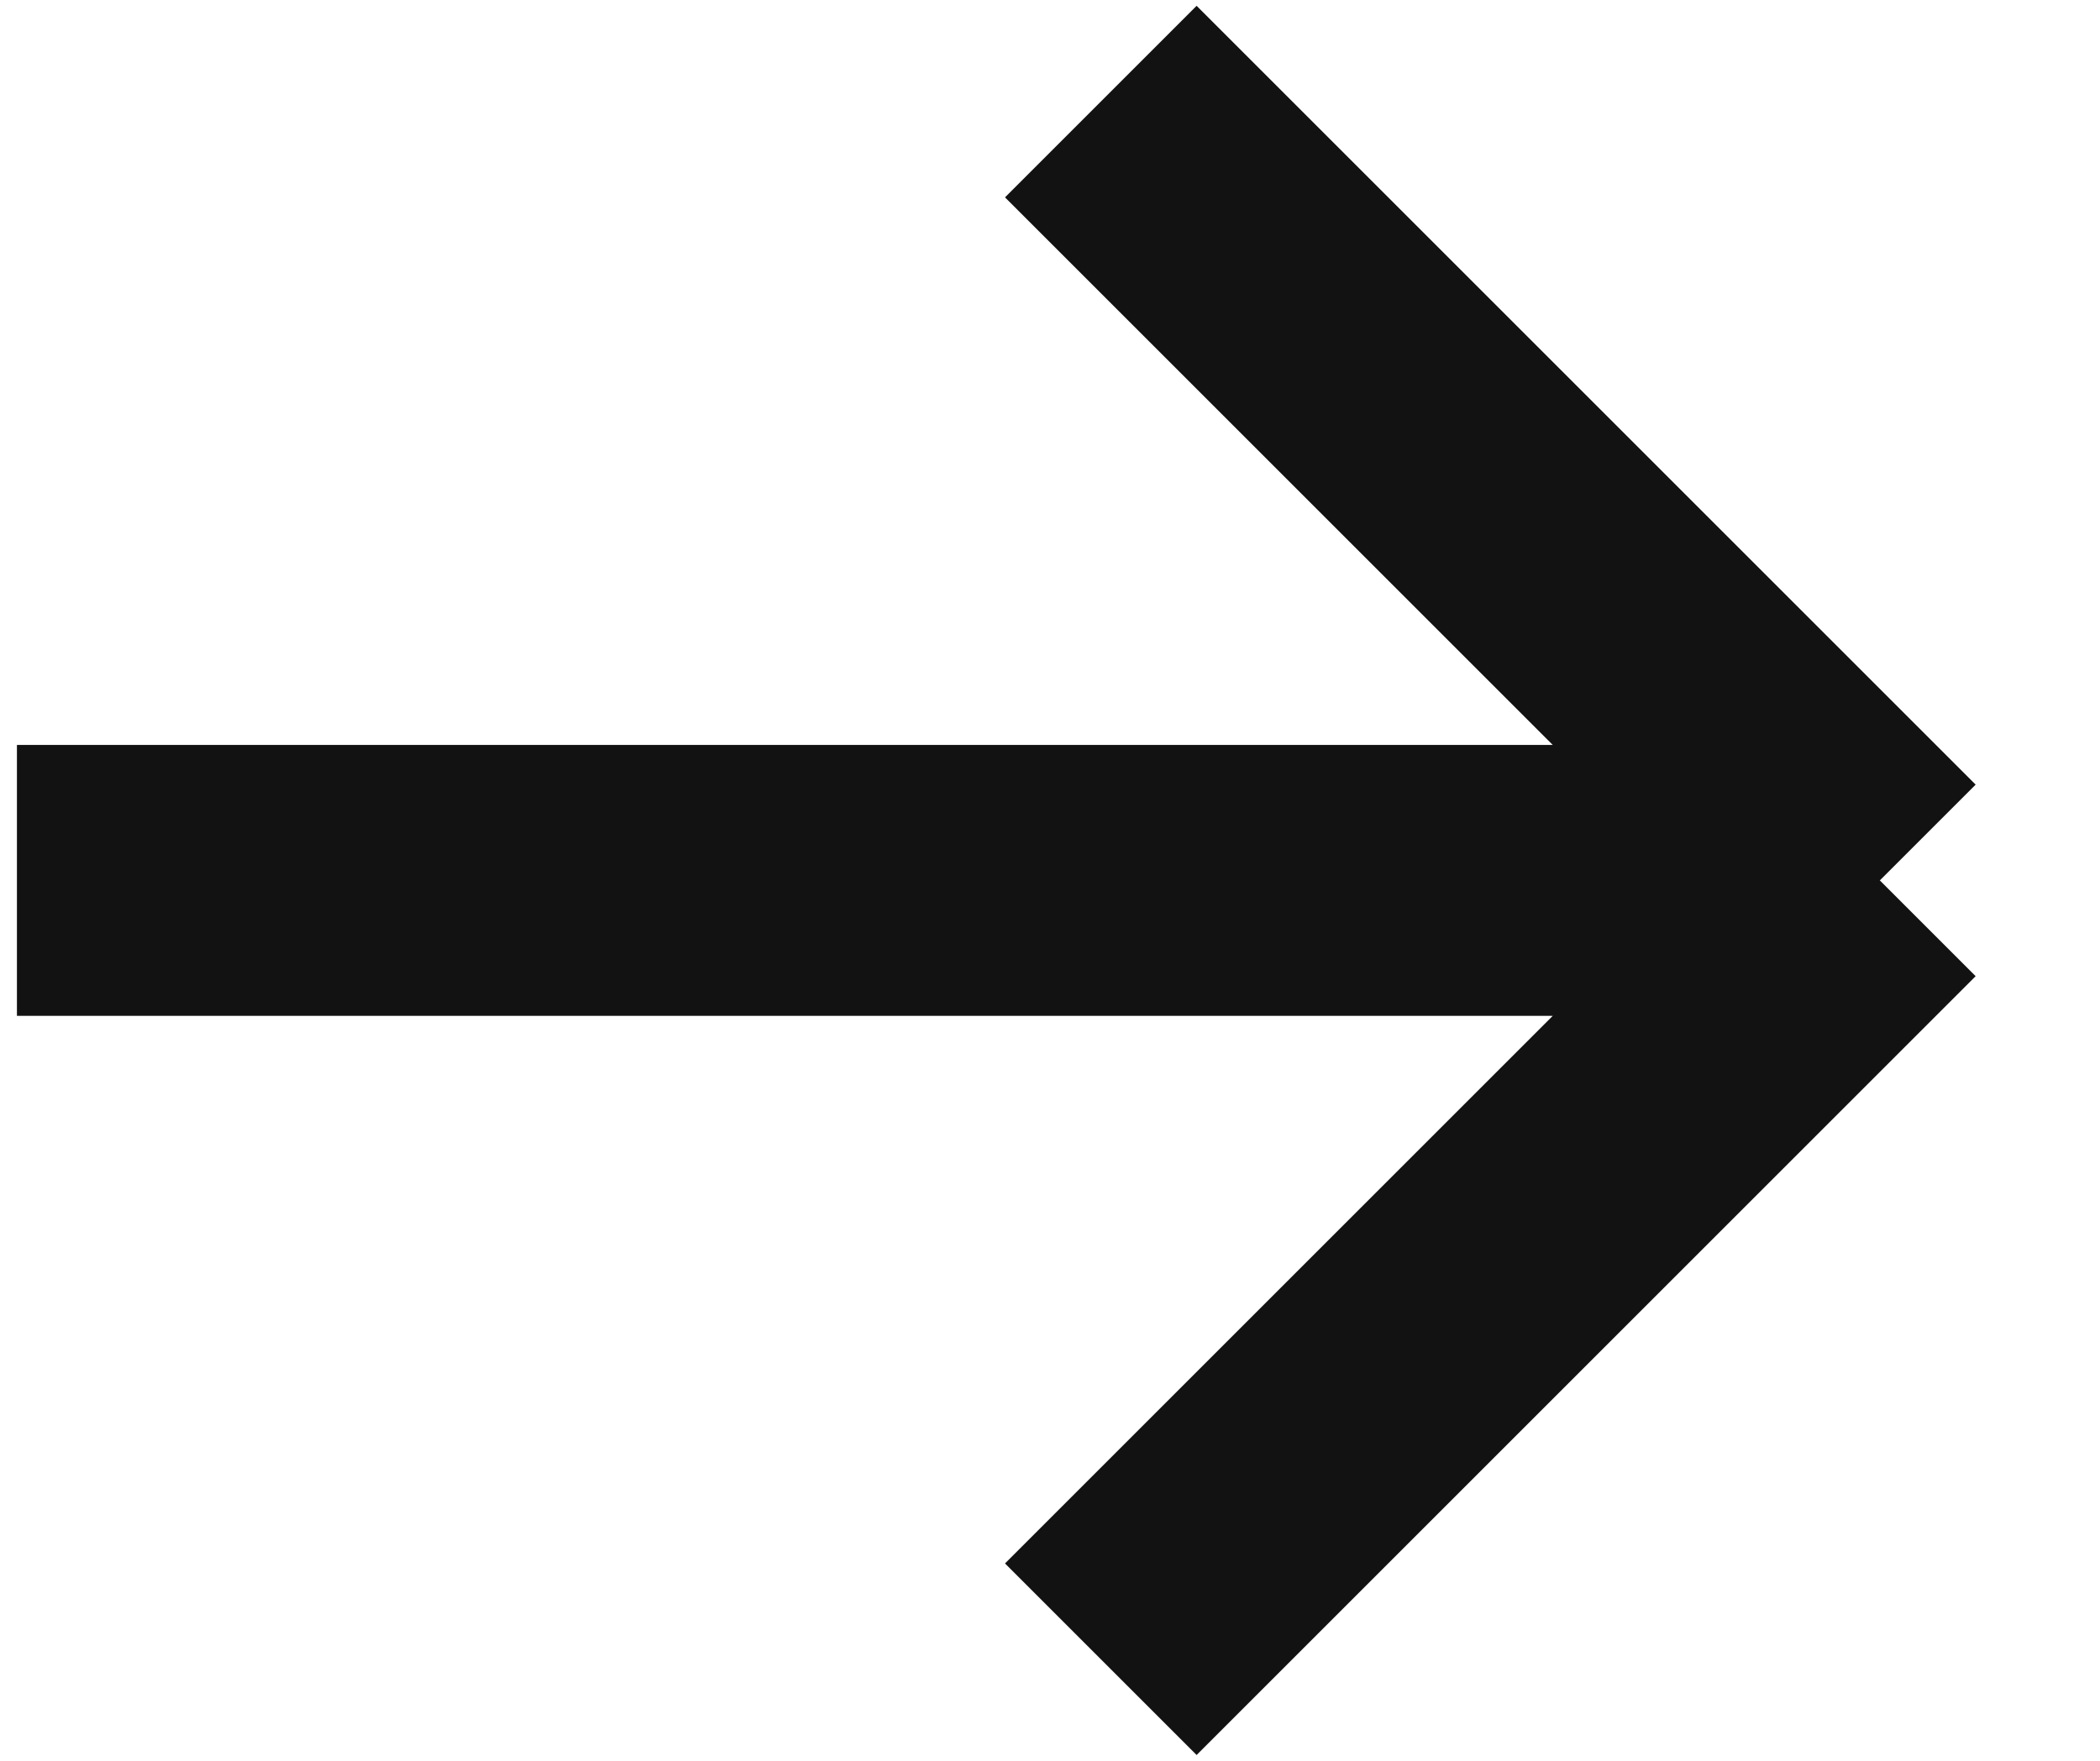
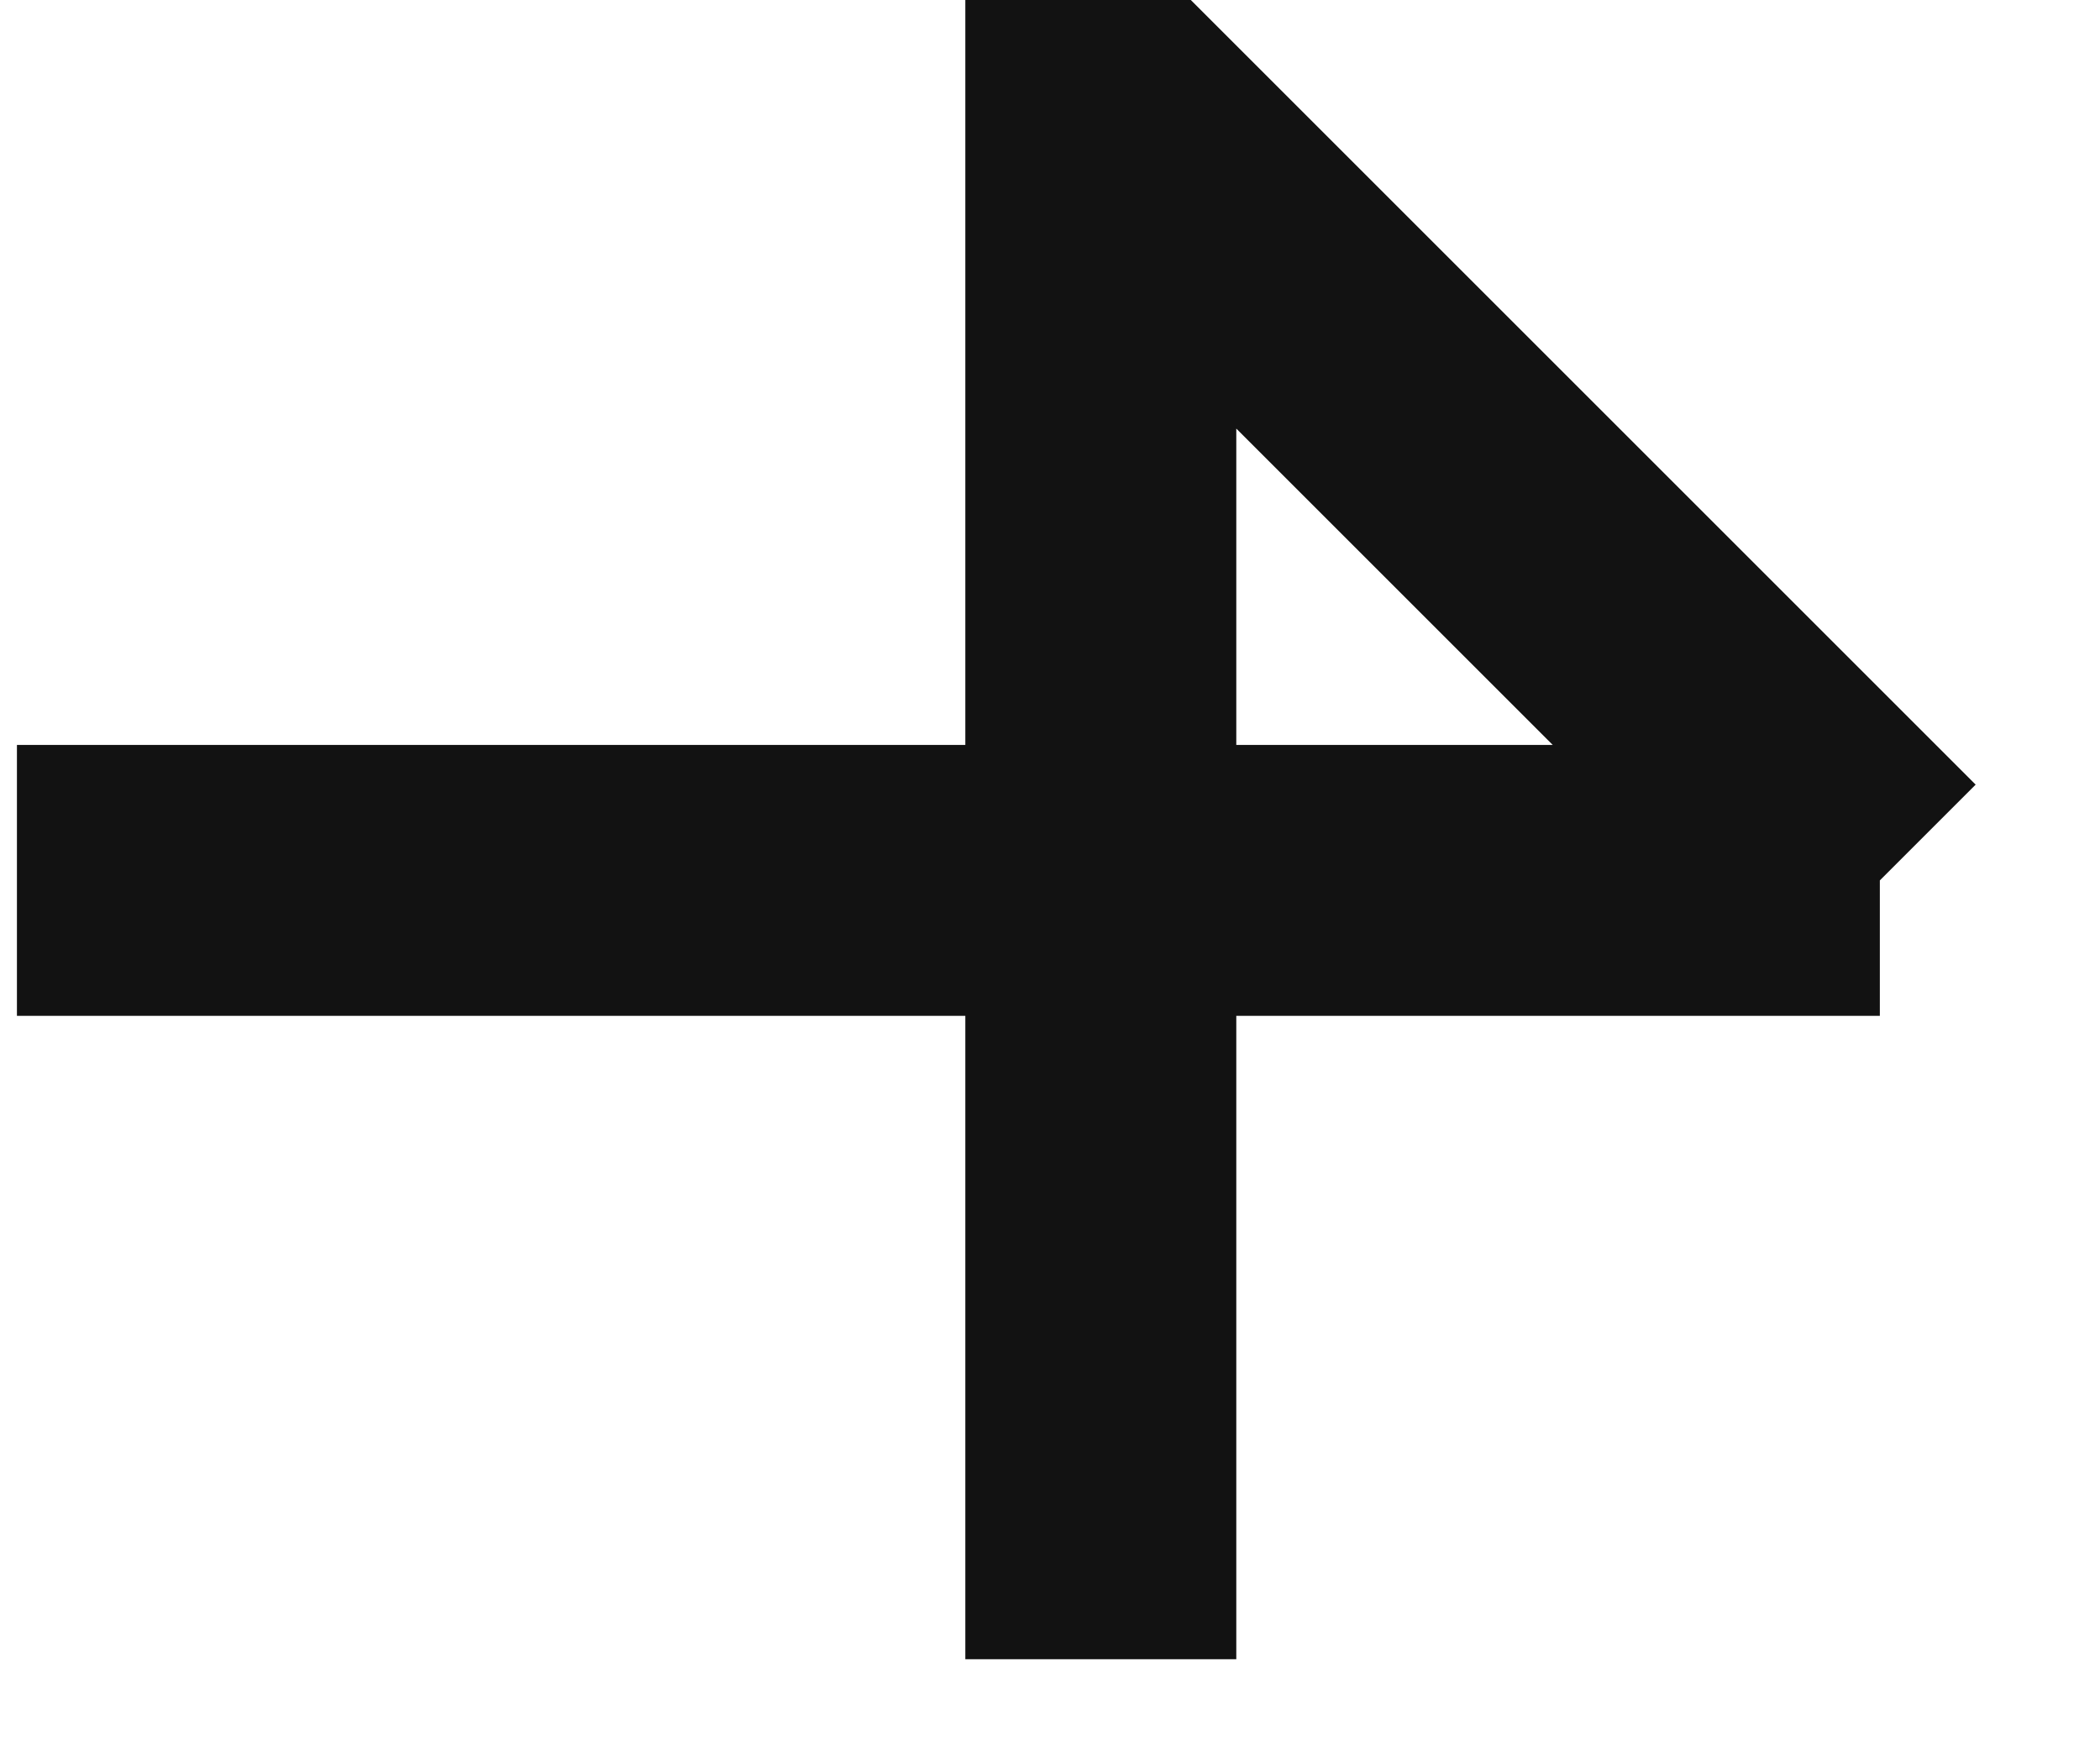
<svg xmlns="http://www.w3.org/2000/svg" width="31" height="26" viewBox="0 0 31 26" fill="none">
-   <path d="M0.25 13H27.75M27.75 13L16.25 1.5M27.75 13L16.25 24.5" stroke="#121212" stroke-width="4" />
+   <path d="M0.25 13H27.75M27.75 13L16.25 1.5L16.25 24.5" stroke="#121212" stroke-width="4" />
</svg>